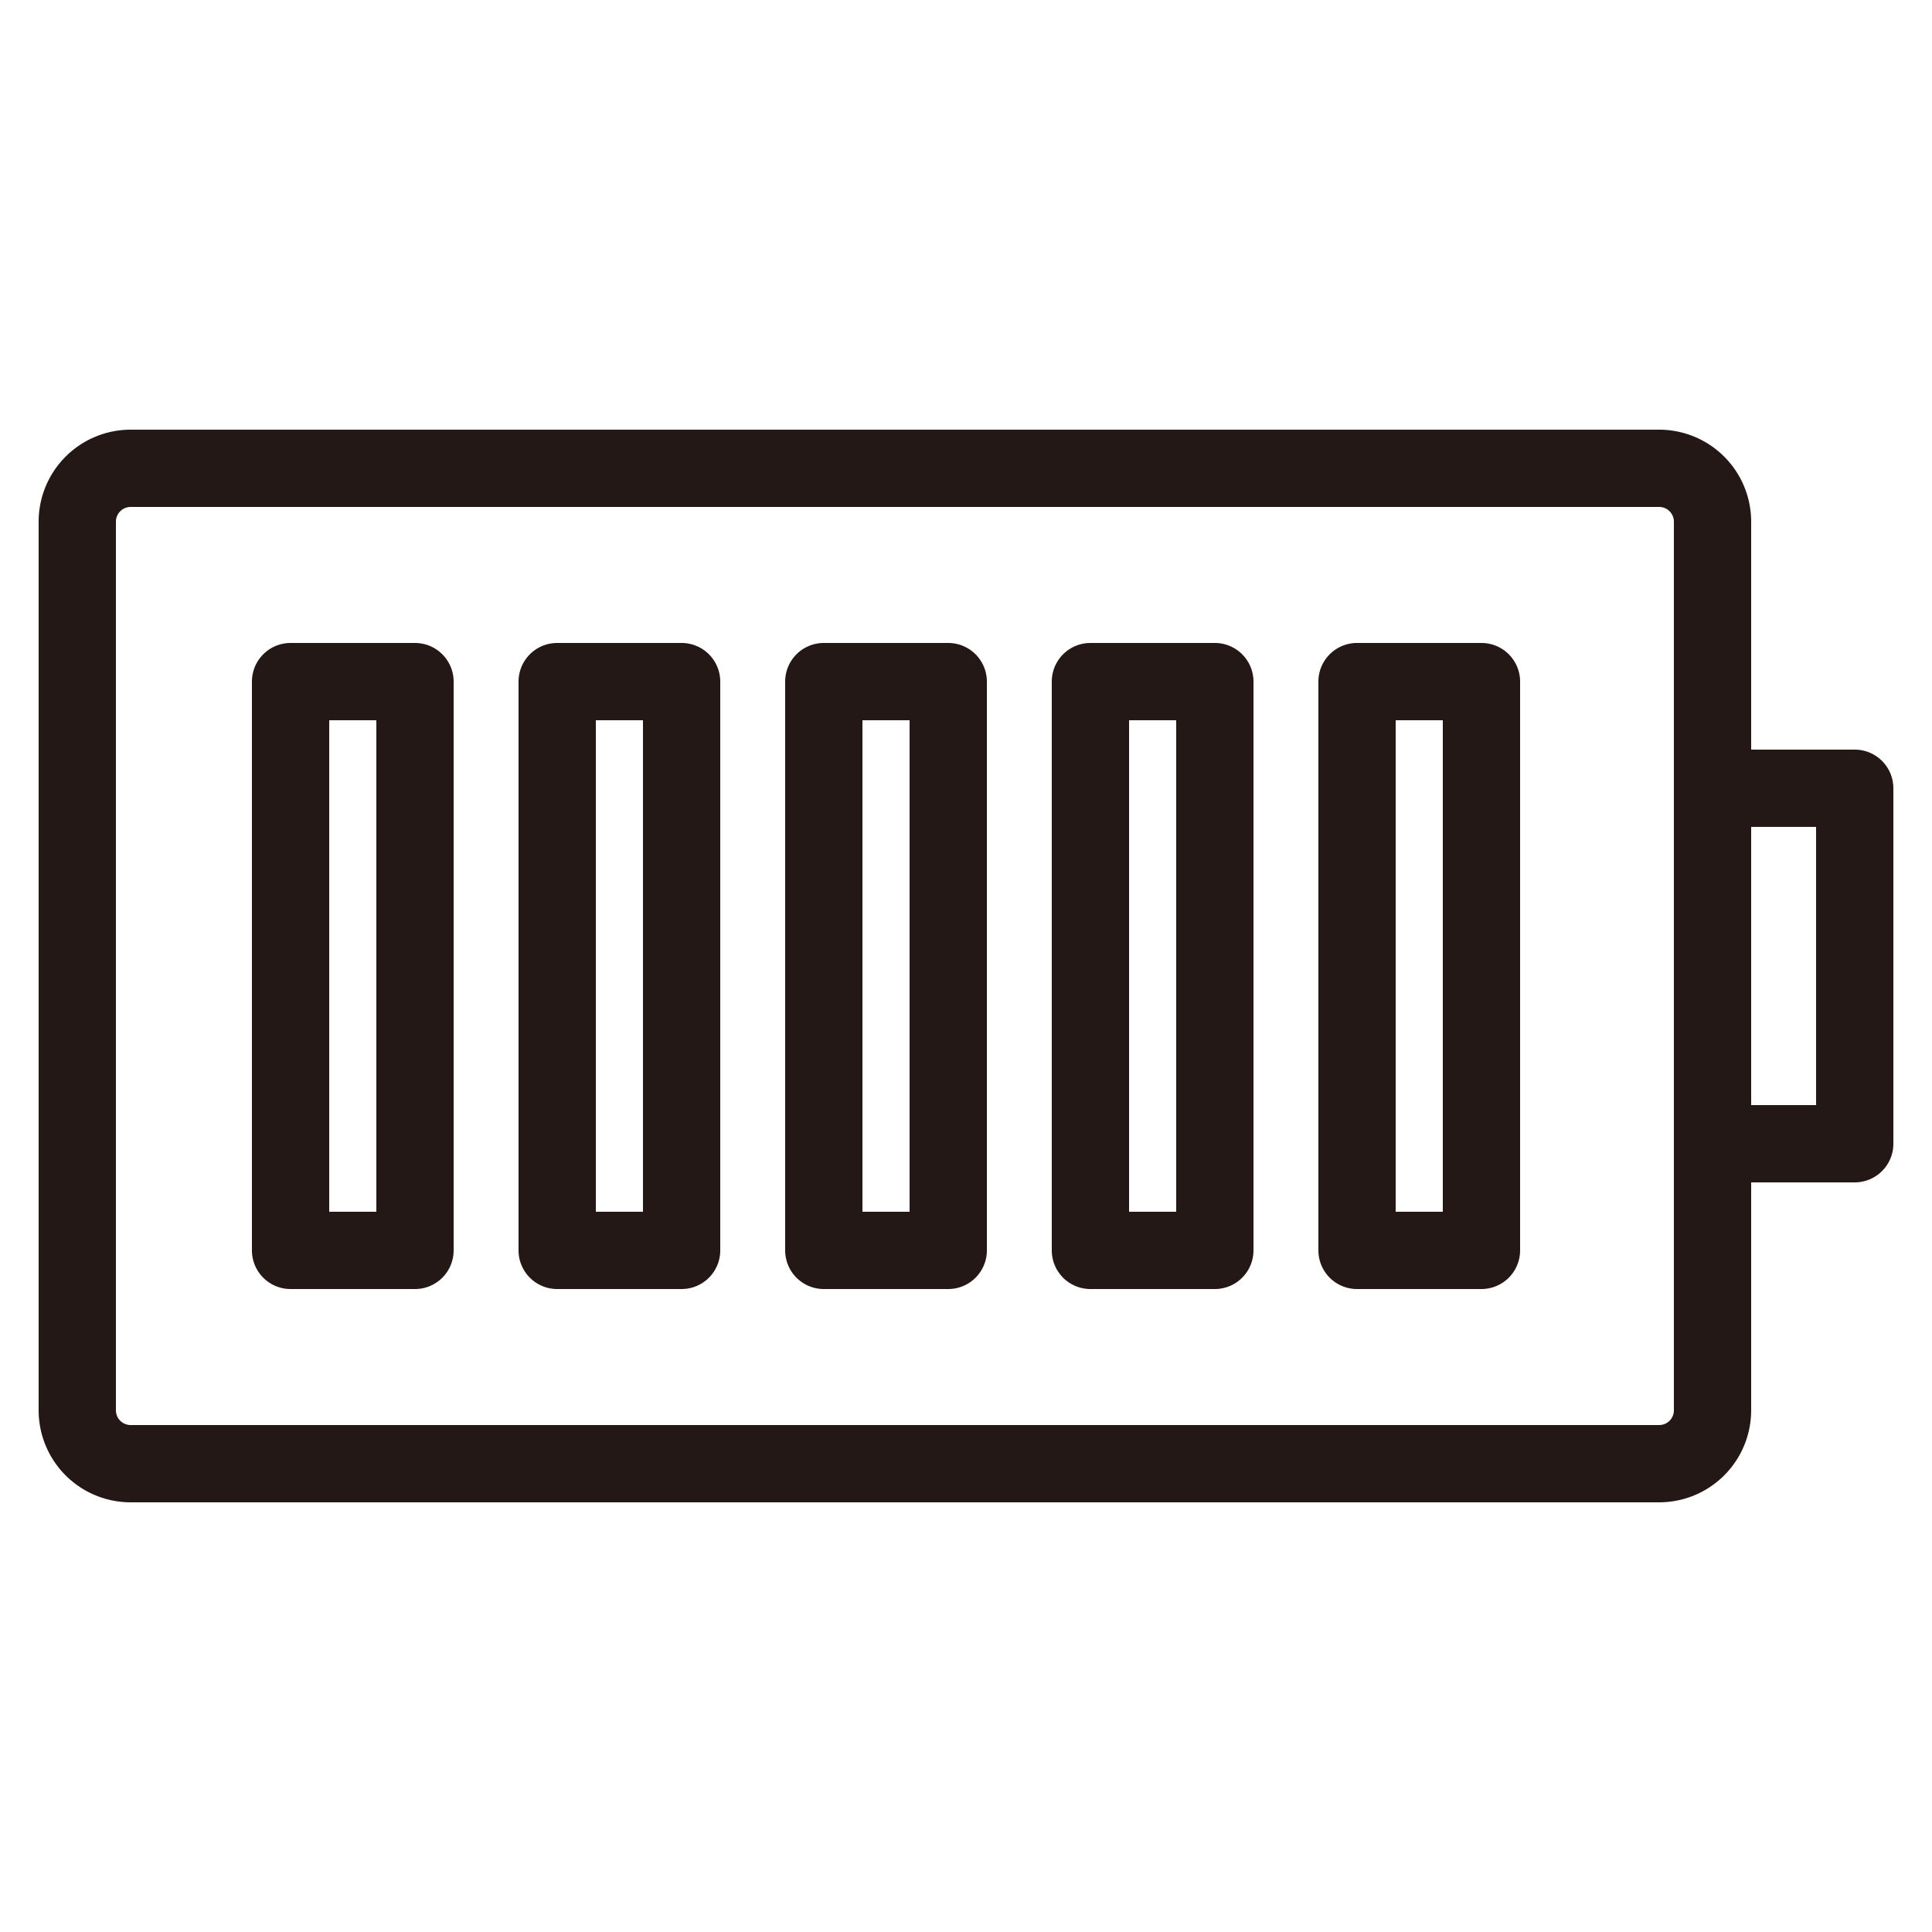
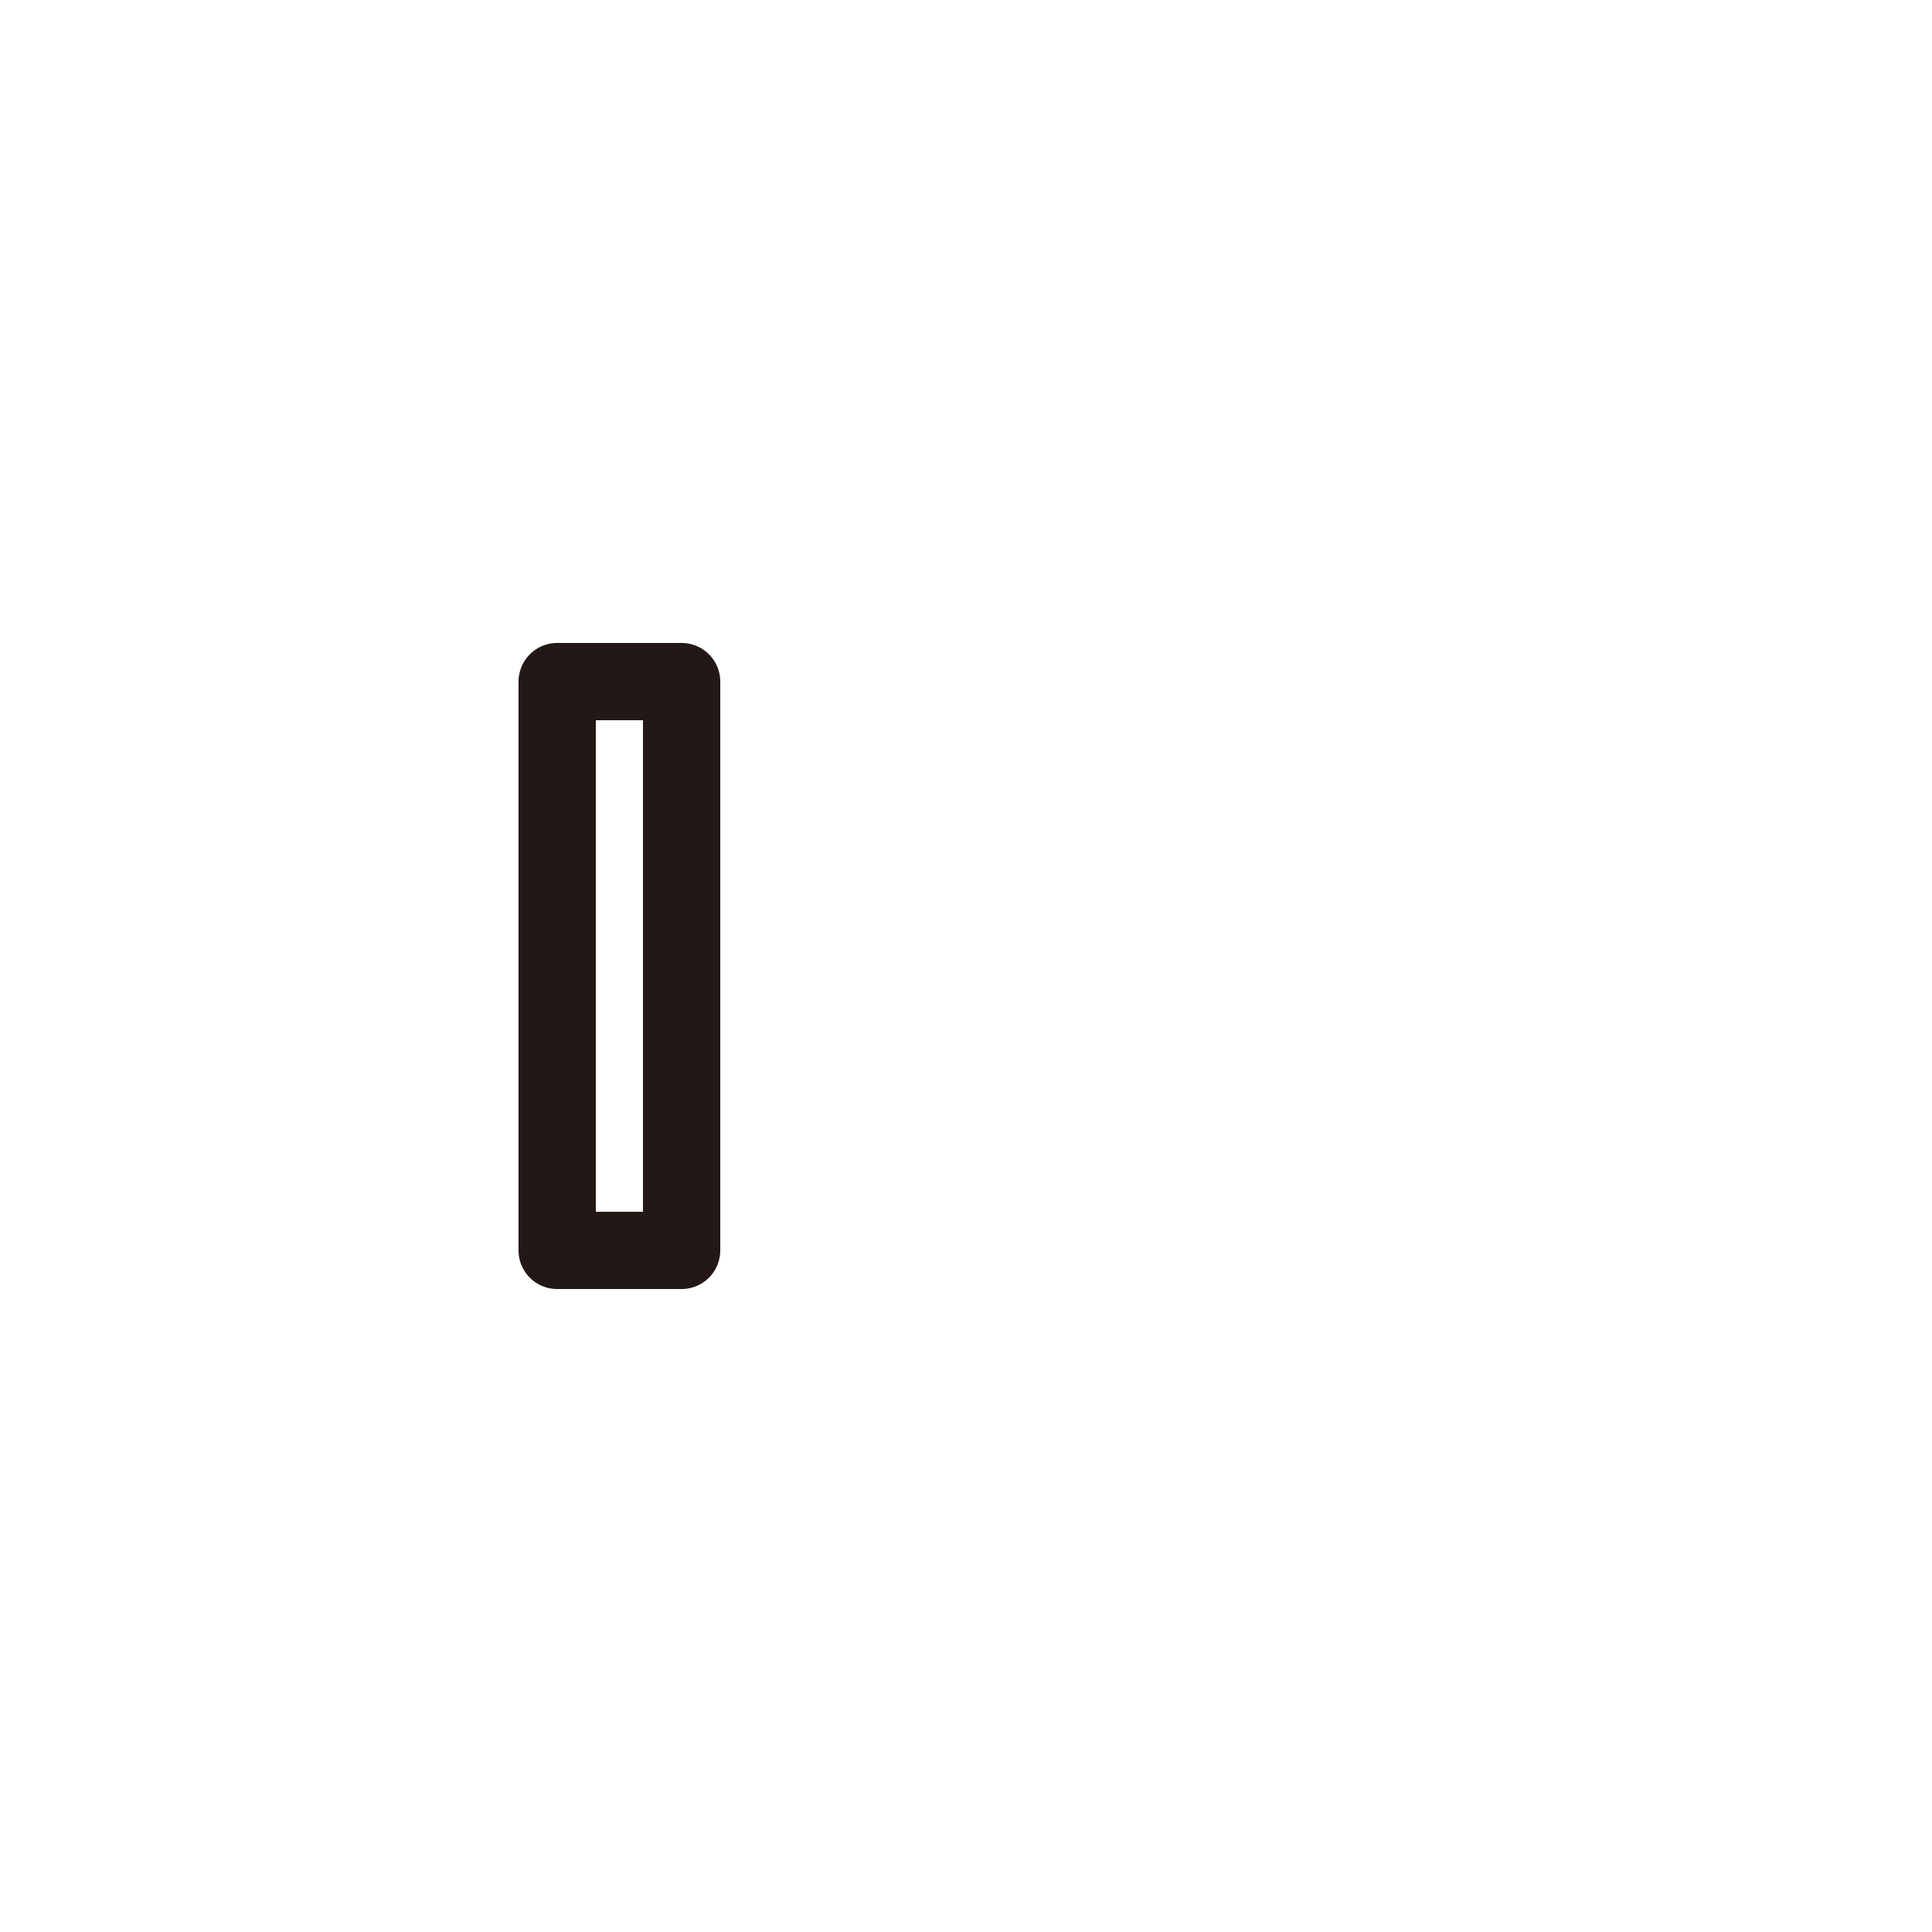
<svg xmlns="http://www.w3.org/2000/svg" height="50" viewBox="0 0 50 50" width="50">
  <g fill="#231815">
-     <path d="m48 19.4h-2.68v-5.9a2.382 2.382 0 0 0 -2.38-2.38h-39.56a2.382 2.382 0 0 0 -2.38 2.38v23a2.382 2.382 0 0 0 2.38 2.38h39.56a2.382 2.382 0 0 0 2.38-2.38v-5.9h2.68a1 1 0 0 0 1-1v-9.2a1 1 0 0 0 -1-1zm-4.68 17.1a.381.381 0 0 1 -.38.38h-39.56a.381.381 0 0 1 -.38-.38v-23a.381.381 0 0 1 .38-.38h39.56a.381.381 0 0 1 .38.38zm3.68-7.9h-1.68v-7.2h1.68z" />
-     <path d="m10.74 16.64h-3.22a1 1 0 0 0 -1 1v14.72a1 1 0 0 0 1 1h3.22a1 1 0 0 0 1-1v-14.72a1 1 0 0 0 -1-1zm-1 14.72h-1.22v-12.72h1.22z" />
    <path d="m17.64 16.64h-3.22a1 1 0 0 0 -1 1v14.72a1 1 0 0 0 1 1h3.22a1 1 0 0 0 1-1v-14.72a1 1 0 0 0 -1-1zm-1 14.72h-1.22v-12.72h1.22z" />
-     <path d="m24.54 16.64h-3.22a1 1 0 0 0 -1 1v14.72a1 1 0 0 0 1 1h3.22a1 1 0 0 0 1-1v-14.72a1 1 0 0 0 -1-1zm-1 14.72h-1.22v-12.72h1.22z" />
-     <path d="m38.34 16.64h-3.22a1 1 0 0 0 -1 1v14.72a1 1 0 0 0 1 1h3.22a1 1 0 0 0 1-1v-14.72a1 1 0 0 0 -1-1zm-1 14.72h-1.22v-12.72h1.22z" />
-     <path d="m31.44 16.64h-3.22a1 1 0 0 0 -1 1v14.72a1 1 0 0 0 1 1h3.22a1 1 0 0 0 1-1v-14.72a1 1 0 0 0 -1-1zm-1 14.72h-1.22v-12.72h1.22z" />
  </g>
</svg>